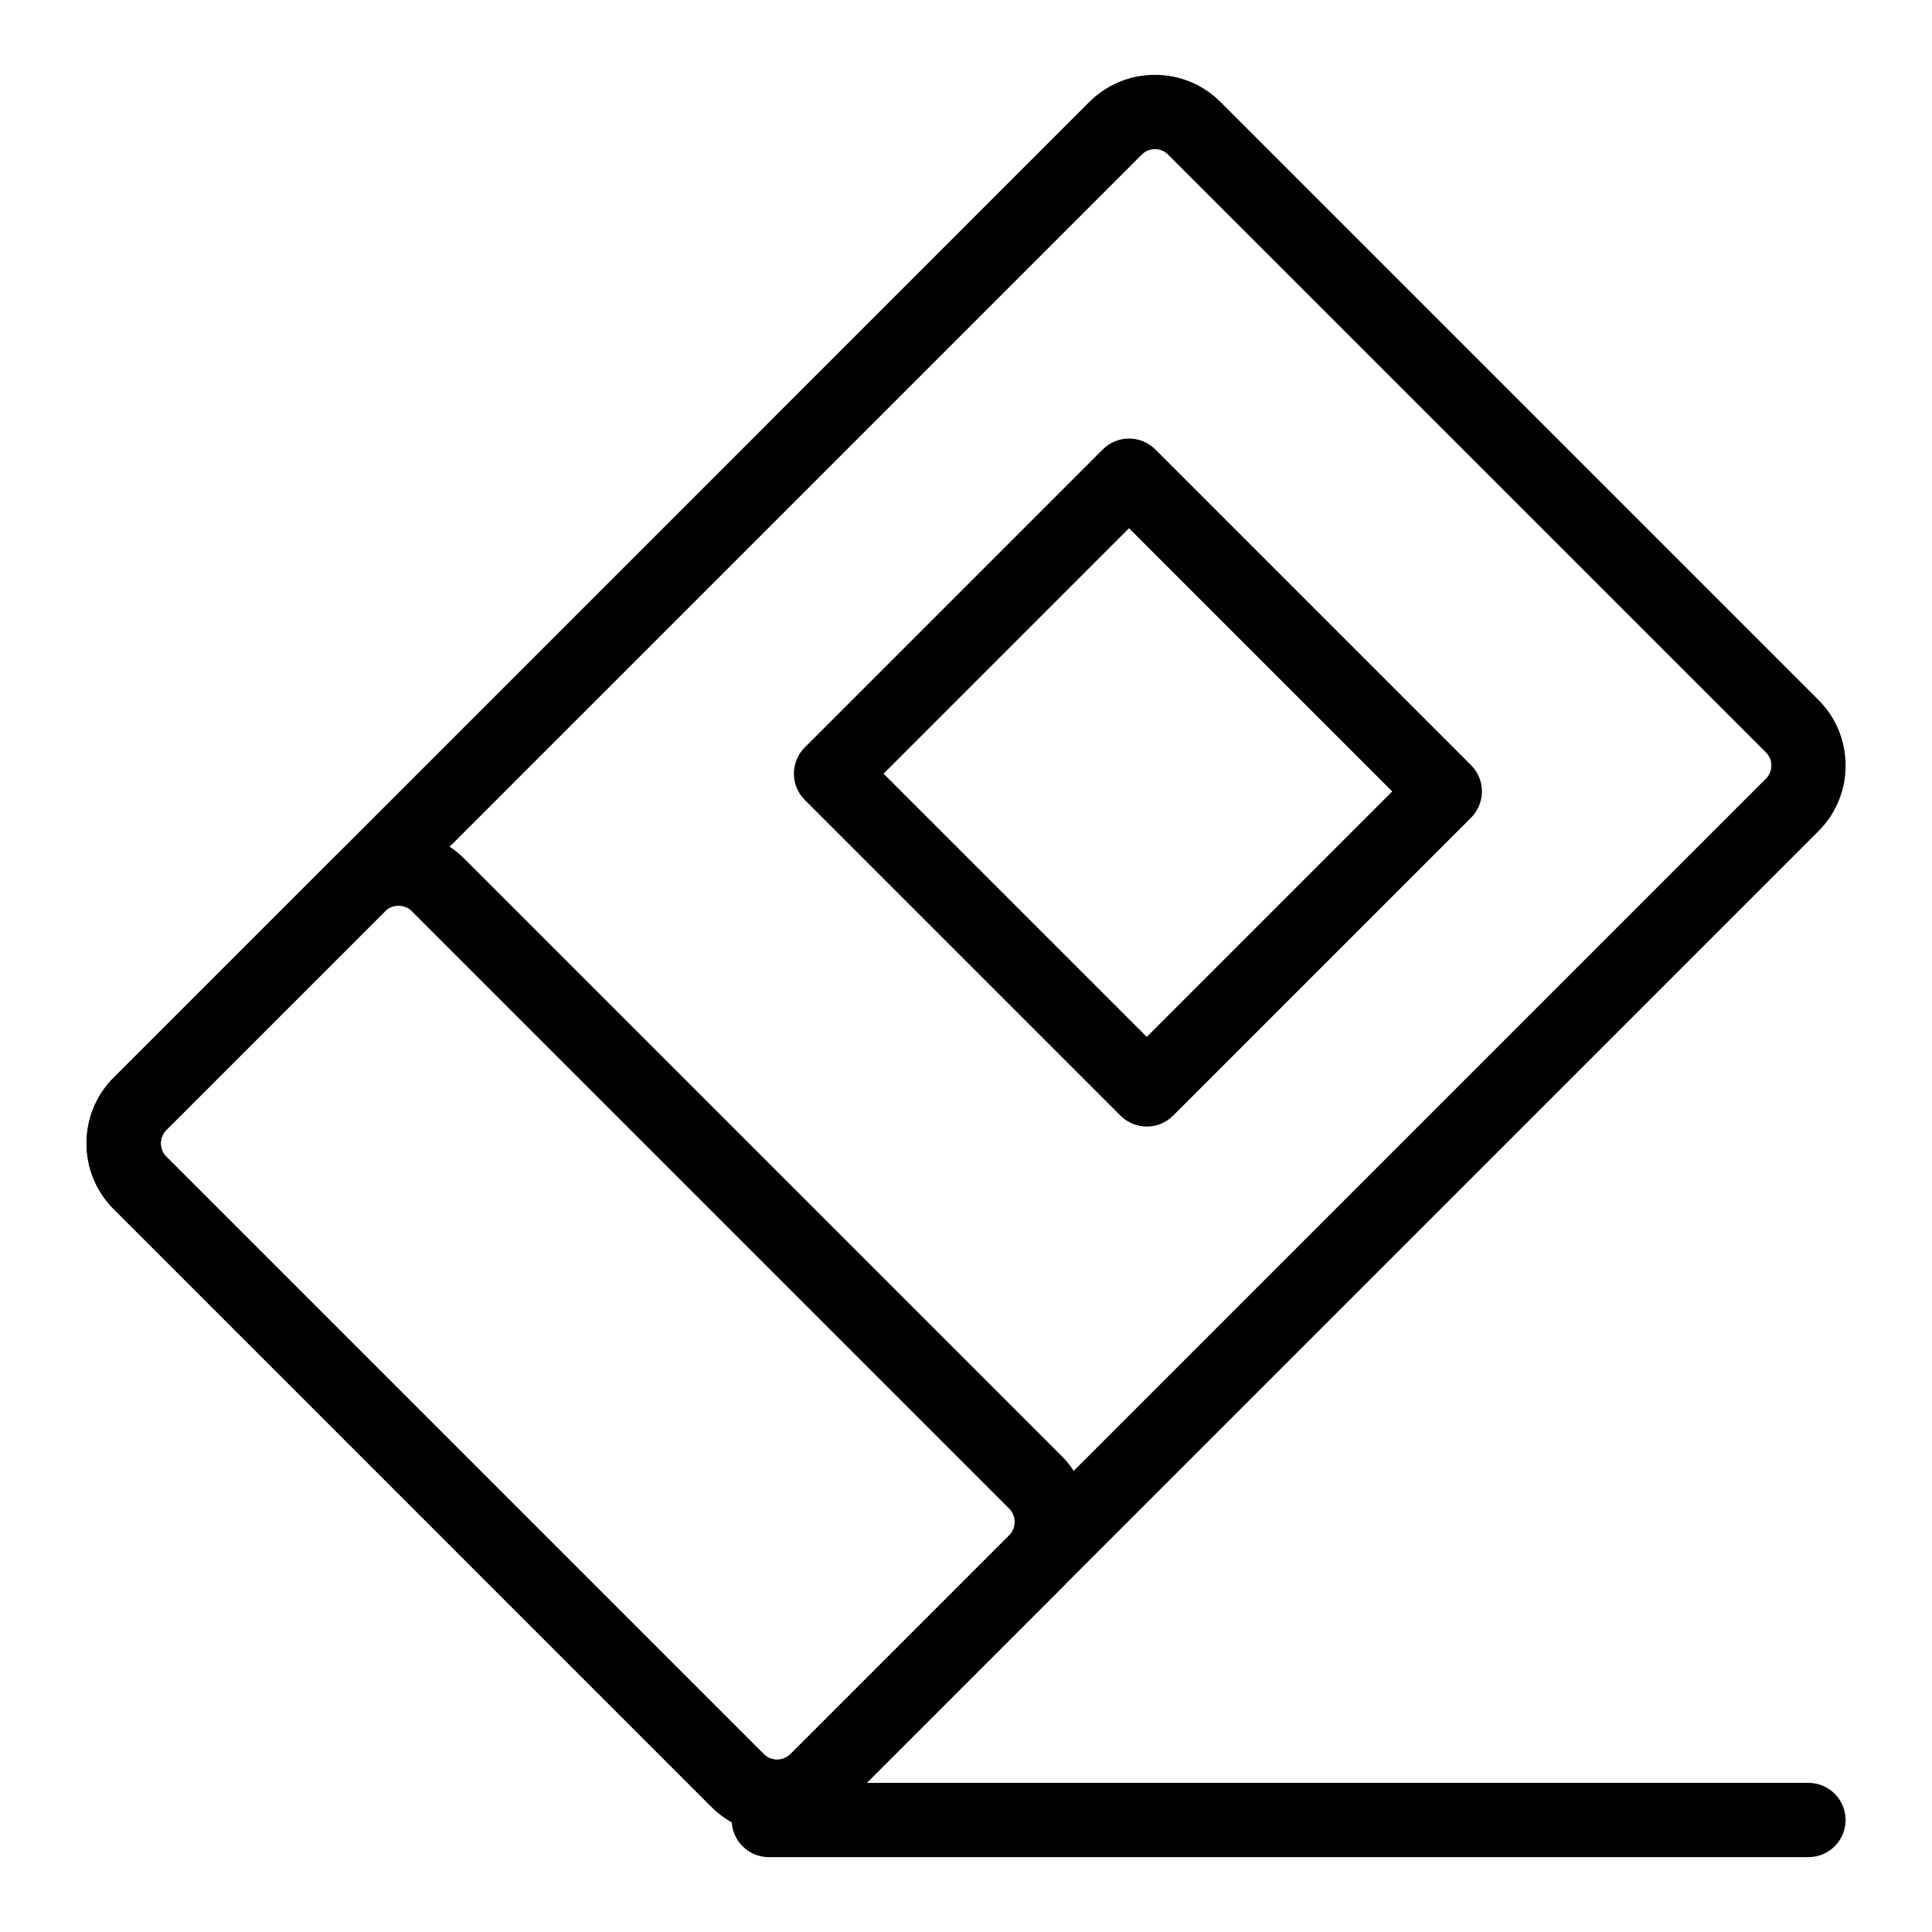
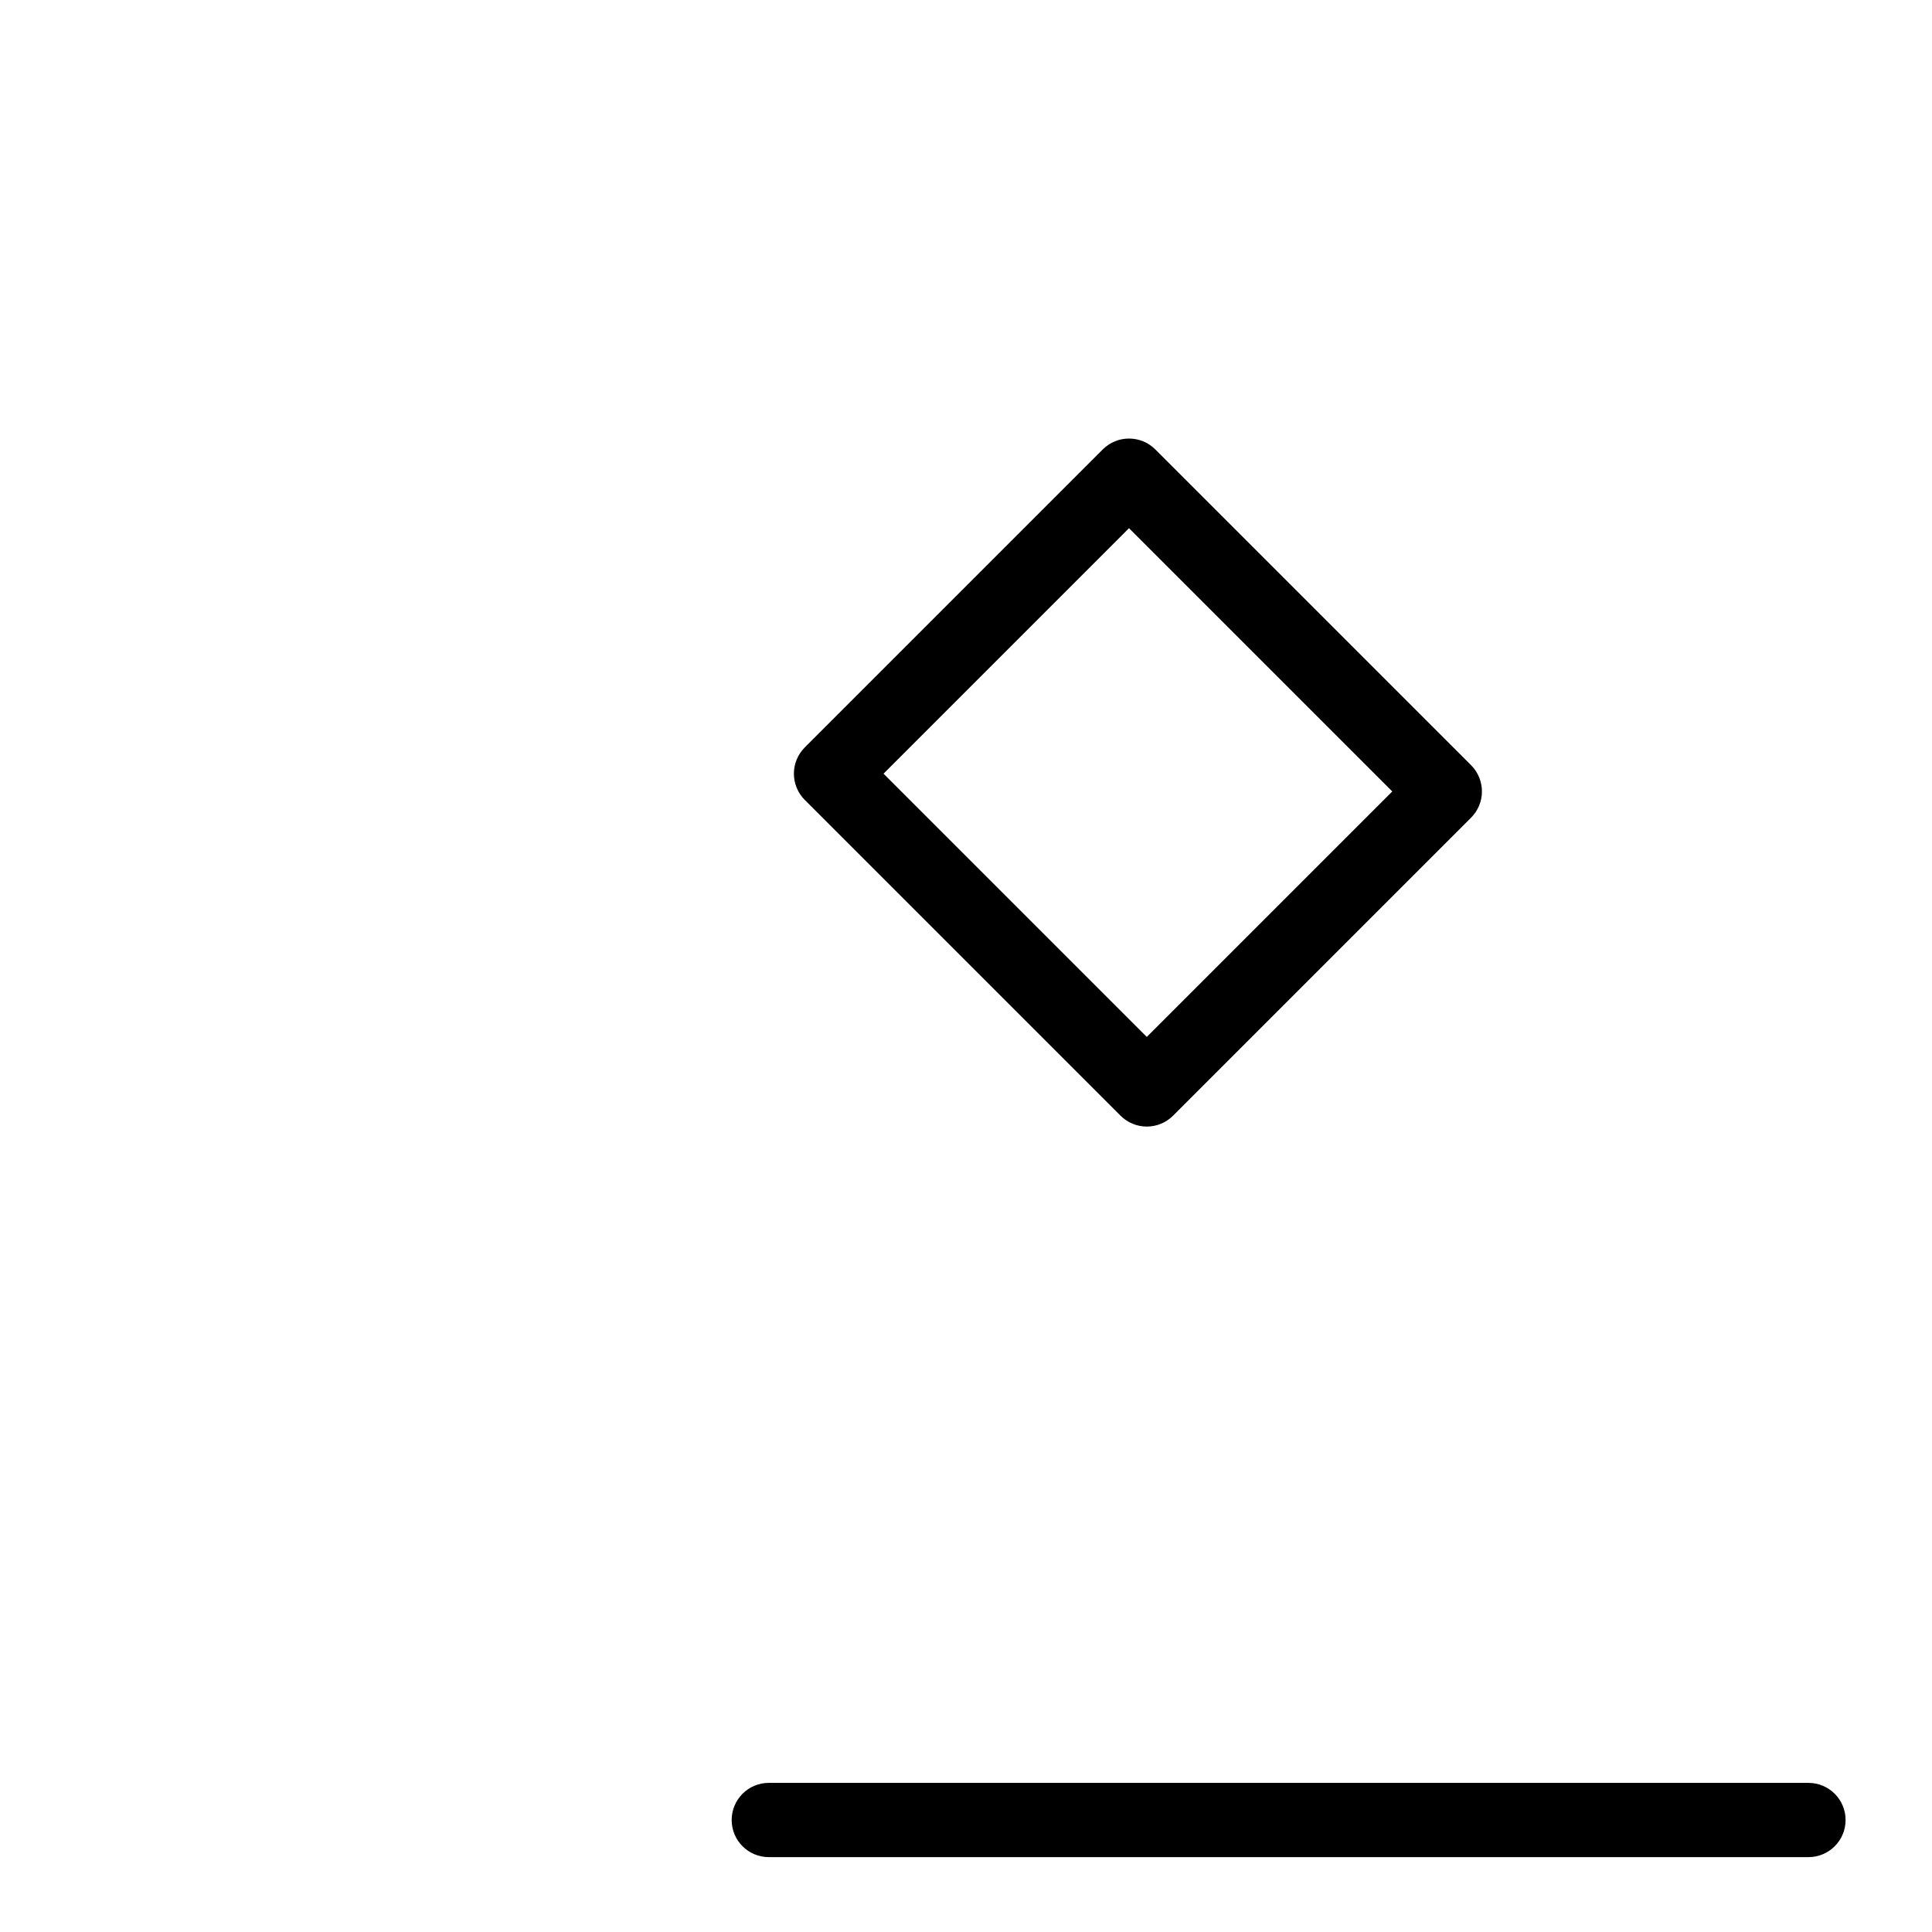
<svg xmlns="http://www.w3.org/2000/svg" fill="#000000" width="800px" height="800px" version="1.1" viewBox="144 144 512 512">
  <g>
-     <path d="m349.94 630.05c-6.57 0-12.75-2.559-17.395-7.203l-158.44-158.45c-9.59-9.594-9.59-25.199 0-34.789l258.56-258.57c4.648-4.644 10.824-7.207 17.395-7.207 6.57 0 12.75 2.559 17.395 7.203l158.45 158.45c4.644 4.644 7.203 10.824 7.203 17.395 0 6.57-2.559 12.75-7.207 17.395l-258.56 258.57c-4.648 4.648-10.824 7.207-17.395 7.207zm100.12-446.53c-0.762 0-2.227 0.188-3.481 1.441l-258.56 258.56c-1.918 1.918-1.918 5.039 0 6.957l158.44 158.44c1.254 1.254 2.719 1.441 3.481 1.441s2.227-0.188 3.481-1.441l258.57-258.57c1.254-1.254 1.441-2.719 1.441-3.477 0-0.762-0.188-2.227-1.441-3.477l-158.45-158.44c-1.254-1.258-2.719-1.441-3.481-1.441z" />
-     <path d="m349.94 629.98c-6.609 0-12.824-2.574-17.5-7.25l-158.23-158.23c-4.676-4.676-7.25-10.887-7.25-17.5 0-6.609 2.574-12.824 7.25-17.5l57.891-57.891c4.676-4.676 10.891-7.25 17.5-7.25s12.824 2.574 17.5 7.25l158.23 158.23c9.648 9.648 9.648 25.352 0 34.996l-57.891 57.891c-4.672 4.676-10.887 7.25-17.496 7.25zm-100.34-245.94c-1.352 0-2.625 0.527-3.582 1.484l-57.891 57.891c-0.957 0.957-1.484 2.231-1.484 3.582 0 1.355 0.527 2.625 1.484 3.582l158.23 158.23c0.957 0.957 2.231 1.484 3.582 1.484 1.355 0 2.625-0.527 3.582-1.484l57.891-57.891c1.977-1.977 1.977-5.191 0-7.168l-158.23-158.23c-0.957-0.957-2.231-1.484-3.582-1.484z" />
-     <path d="m447.91 442.55c-2.519 0-5.035-0.961-6.957-2.883l-83.68-83.68c-1.844-1.844-2.883-4.348-2.883-6.957s1.039-5.113 2.883-6.957l78.973-78.973c3.844-3.84 10.074-3.84 13.918 0l83.68 83.68c3.844 3.844 3.844 10.074 0 13.918l-78.973 78.973c-1.926 1.918-4.441 2.879-6.961 2.879zm-69.766-93.52 69.766 69.766 65.055-65.055-69.766-69.766z" />
+     <path d="m447.91 442.55c-2.519 0-5.035-0.961-6.957-2.883l-83.68-83.68c-1.844-1.844-2.883-4.348-2.883-6.957s1.039-5.113 2.883-6.957l78.973-78.973c3.844-3.84 10.074-3.84 13.918 0l83.68 83.68c3.844 3.844 3.844 10.074 0 13.918l-78.973 78.973c-1.926 1.918-4.441 2.879-6.961 2.879m-69.766-93.52 69.766 69.766 65.055-65.055-69.766-69.766z" />
    <path d="m623.26 636.16h-275.52c-5.434 0-9.84-4.406-9.84-9.84 0-5.434 4.406-9.84 9.84-9.84h275.52c5.434 0 9.84 4.406 9.84 9.84 0 5.434-4.406 9.84-9.84 9.84z" />
  </g>
</svg>